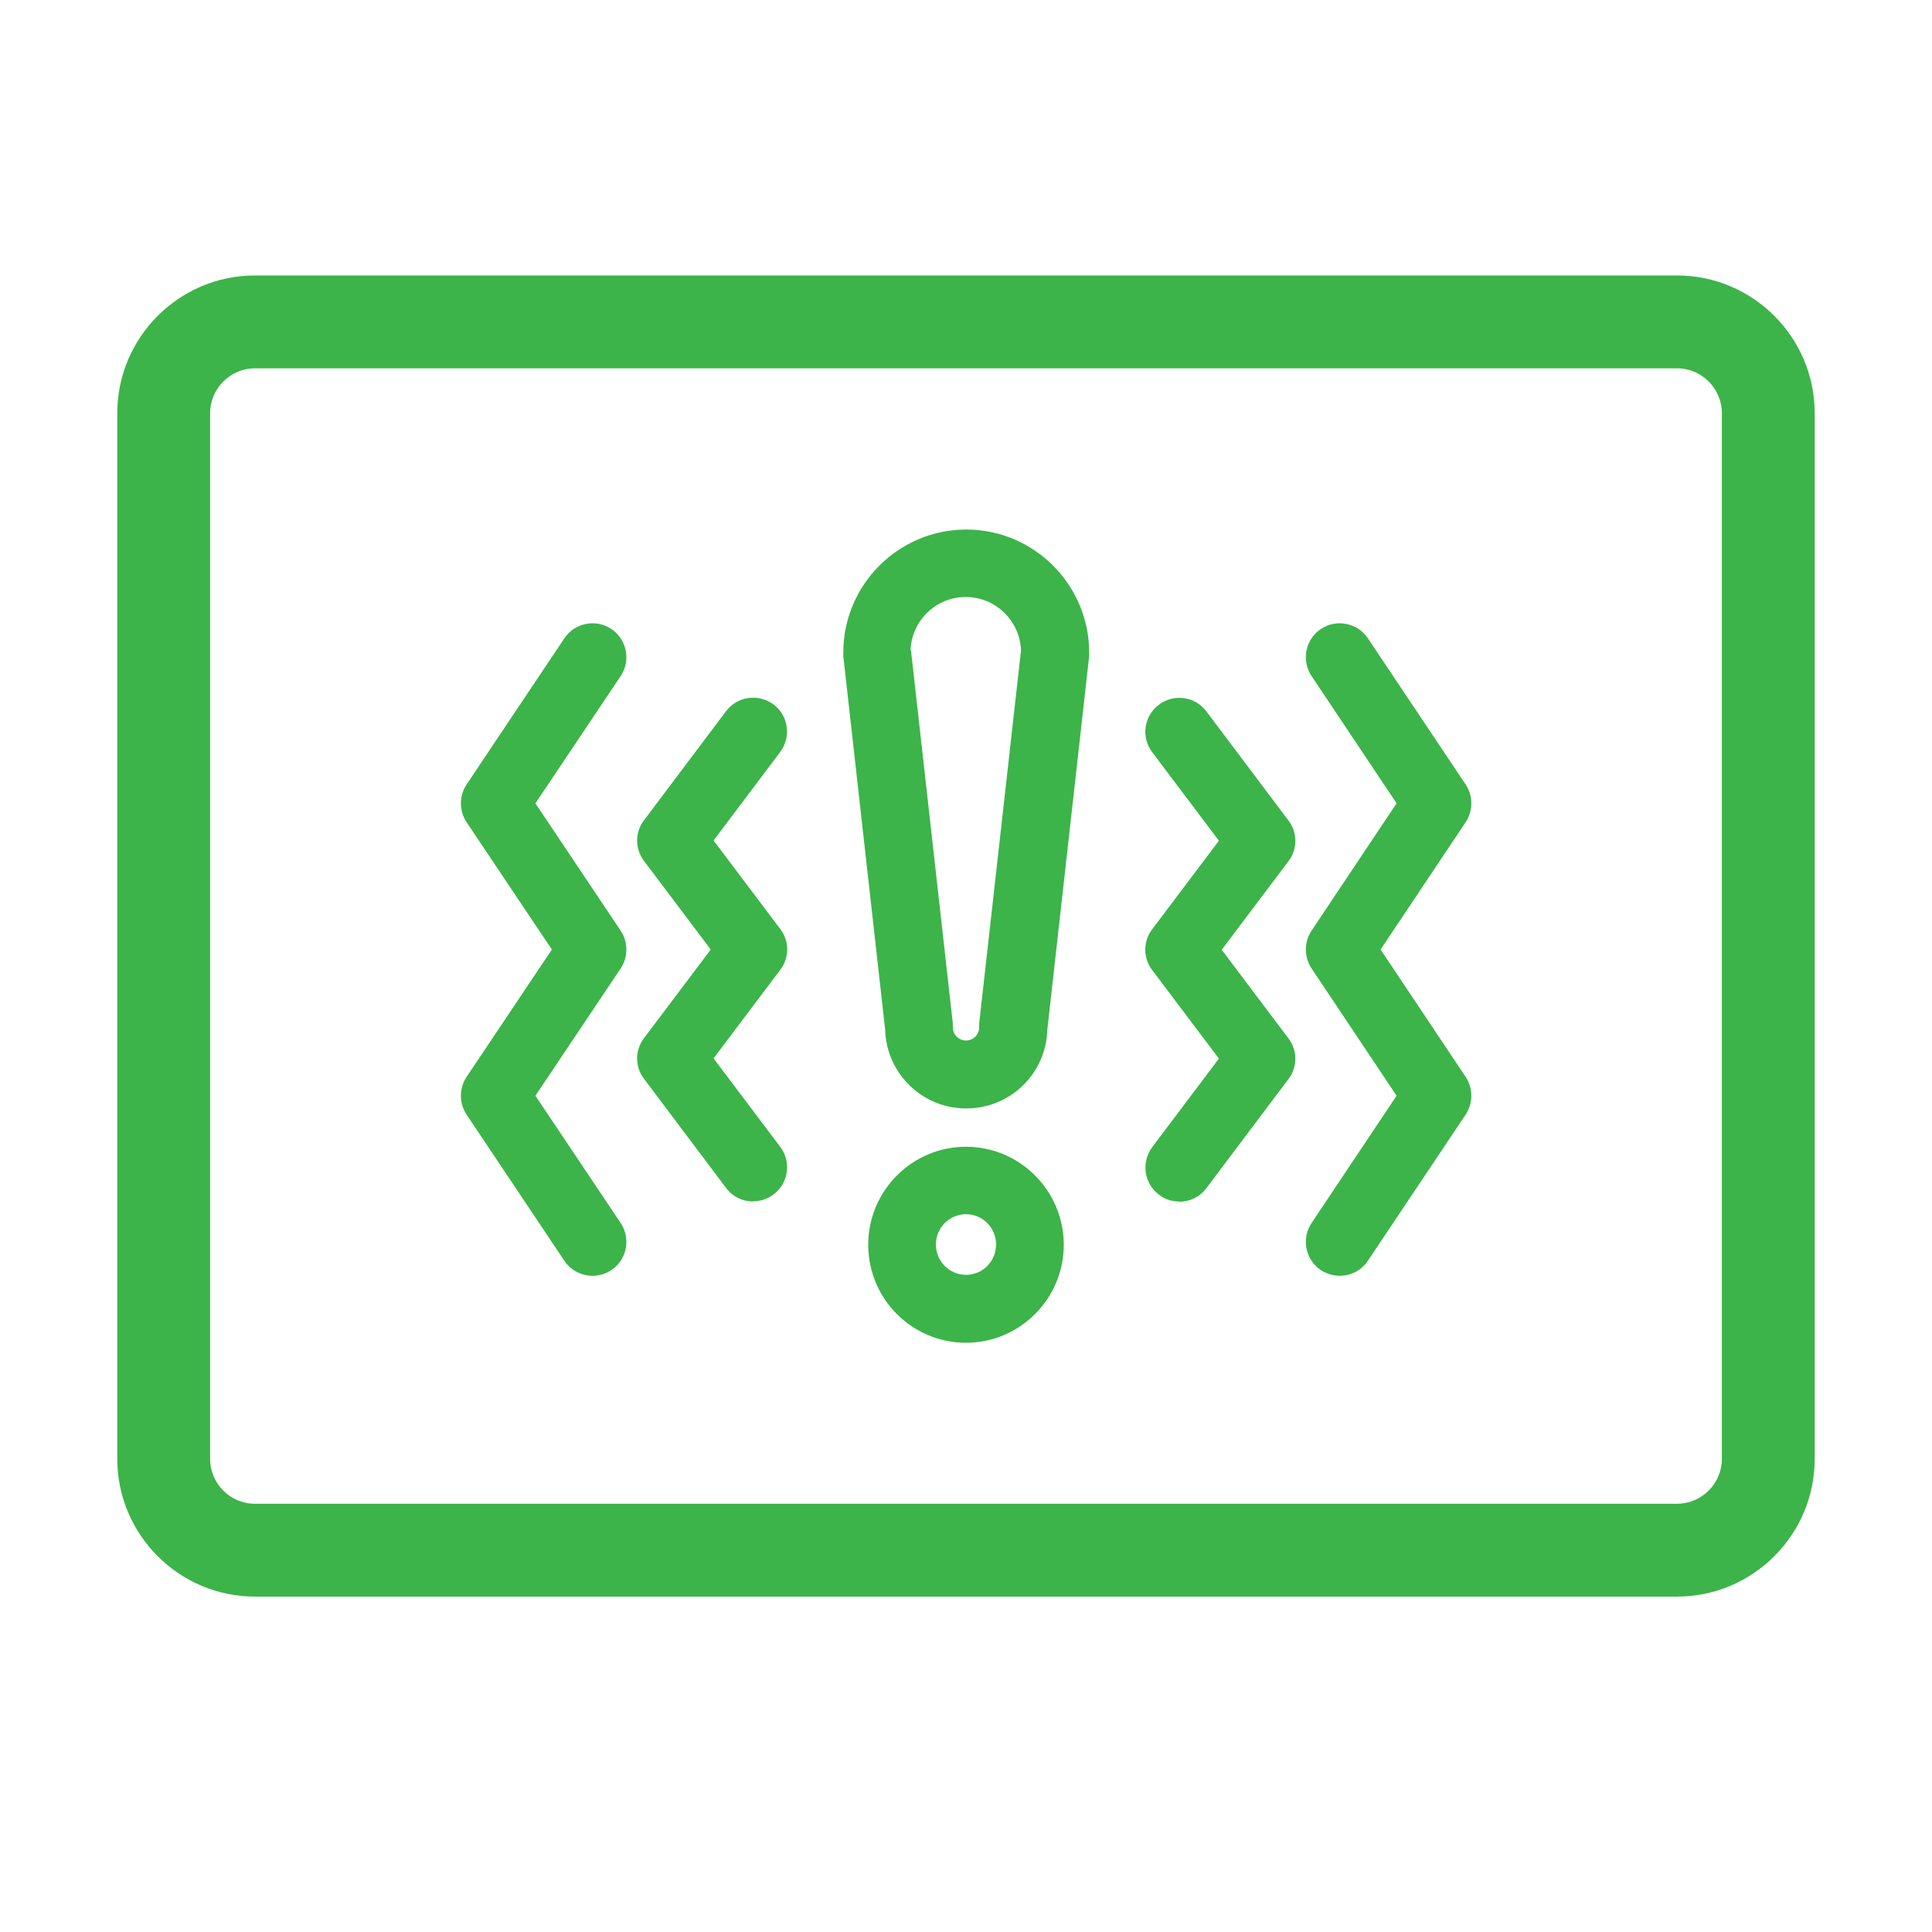
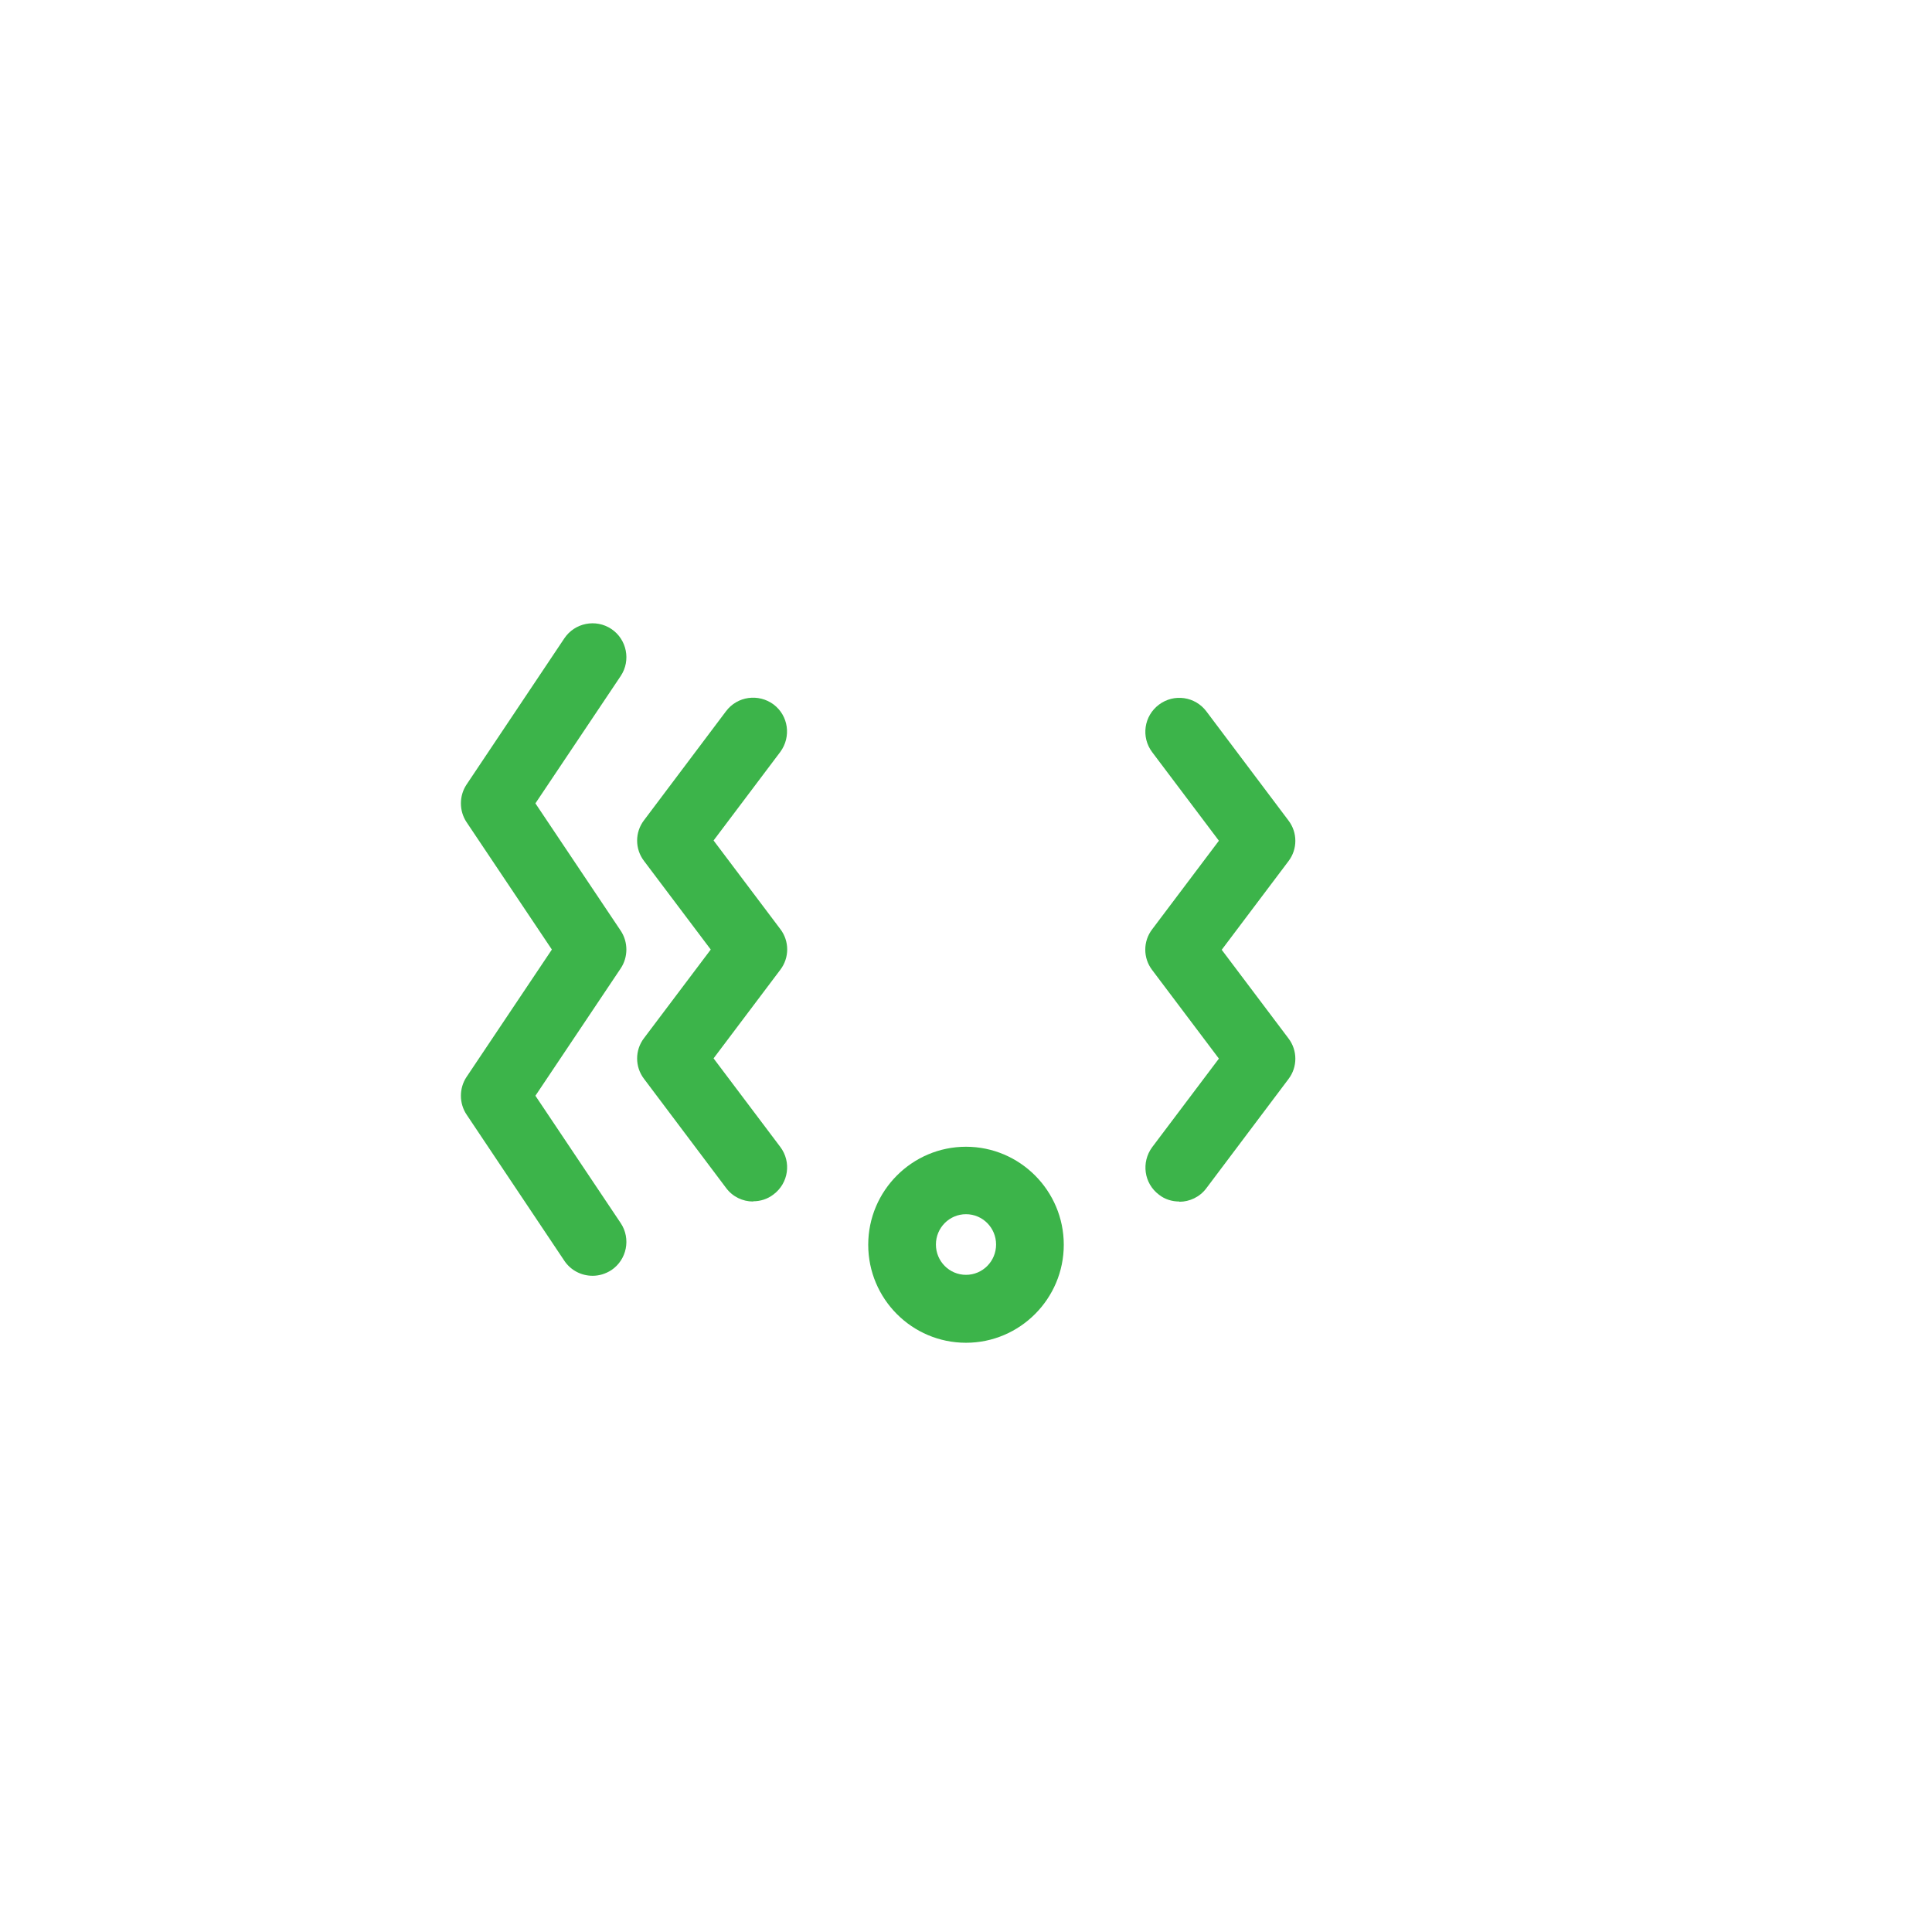
<svg xmlns="http://www.w3.org/2000/svg" viewBox="0 0 82.2 82.2" data-name="Layer 1" id="Layer_1">
  <defs>
    <style>
      .cls-1 {
        fill: #3cb44a;
      }
    </style>
  </defs>
  <g>
    <path d="M41.1,57.13c-2.3,0-4.16-1.87-4.16-4.17s1.87-4.17,4.16-4.17,4.16,1.87,4.16,4.17-1.87,4.17-4.16,4.17ZM41.1,51.66c-.71,0-1.28.58-1.28,1.29s.57,1.29,1.28,1.29,1.28-.58,1.28-1.29-.57-1.29-1.28-1.29Z" class="cls-1" />
-     <path d="M57,54.28c-.28,0-.55-.08-.8-.24-.66-.44-.84-1.34-.4-2l3.62-5.42-3.62-5.42c-.32-.48-.32-1.12,0-1.6l3.62-5.42-3.62-5.42c-.44-.66-.26-1.56.4-2,.66-.44,1.56-.26,2,.4l4.16,6.22c.32.48.32,1.12,0,1.6l-3.62,5.42,3.62,5.42c.32.48.32,1.12,0,1.6l-4.16,6.22c-.28.42-.73.64-1.2.64Z" class="cls-1" />
    <path d="M50.17,51.12c-.3,0-.61-.09-.86-.29-.64-.48-.76-1.38-.29-2.02l2.84-3.77-2.84-3.77c-.39-.51-.39-1.22,0-1.73l2.84-3.77-2.84-3.77c-.48-.64-.35-1.54.29-2.02.64-.48,1.54-.35,2.02.29l3.49,4.64c.39.51.39,1.22,0,1.73l-2.84,3.77,2.84,3.77c.39.51.39,1.22,0,1.73l-3.49,4.64c-.28.38-.72.58-1.15.58Z" class="cls-1" />
    <path d="M25.21,54.28c-.46,0-.92-.22-1.2-.64l-4.16-6.22c-.32-.48-.32-1.12,0-1.6l3.63-5.42-3.63-5.42c-.32-.48-.32-1.12,0-1.6l4.16-6.22c.44-.66,1.34-.84,2-.4.66.44.84,1.34.4,2l-3.63,5.42,3.63,5.42c.32.48.32,1.12,0,1.6l-3.63,5.42,3.63,5.42c.44.66.26,1.56-.4,2-.25.16-.52.24-.8.24Z" class="cls-1" />
    <path d="M32.04,51.12c-.44,0-.87-.2-1.15-.58l-3.49-4.64c-.39-.51-.39-1.22,0-1.73l2.84-3.77-2.84-3.77c-.39-.51-.39-1.22,0-1.73l3.49-4.64c.48-.64,1.38-.76,2.02-.29.64.48.76,1.38.29,2.02l-2.84,3.77,2.84,3.77c.39.51.39,1.22,0,1.73l-2.84,3.77,2.84,3.77c.48.64.35,1.54-.29,2.02-.26.2-.56.29-.86.29Z" class="cls-1" />
-     <path d="M41.1,47.16c-1.87,0-3.39-1.5-3.44-3.35l-1.78-15.89c0-.05,0-.11,0-.16,0-2.88,2.35-5.23,5.23-5.23s5.23,2.35,5.23,5.23c0,.05,0,.11,0,.16l-1.78,15.89c-.05,1.86-1.57,3.35-3.44,3.35ZM38.76,27.68l1.78,15.87c0,.05,0,.11,0,.16,0,.31.25.56.56.56s.56-.25.56-.56c0-.05,0-.11,0-.16l1.78-15.87c-.04-1.26-1.08-2.28-2.35-2.28s-2.31,1.01-2.35,2.28ZM44.89,27.75h0,0Z" class="cls-1" />
  </g>
-   <path d="M71.35,67.93H10.85c-3.23,0-5.86-2.63-5.86-5.86V17.58c0-3.23,2.63-5.86,5.86-5.86h60.5c3.23,0,5.86,2.63,5.86,5.86v44.49c0,3.23-2.63,5.86-5.86,5.86ZM10.85,15.67c-1.05,0-1.91.86-1.91,1.91v44.49c0,1.05.85,1.91,1.91,1.91h60.5c1.05,0,1.91-.86,1.91-1.91V17.58c0-1.05-.86-1.91-1.91-1.91H10.85Z" class="cls-1" />
</svg>